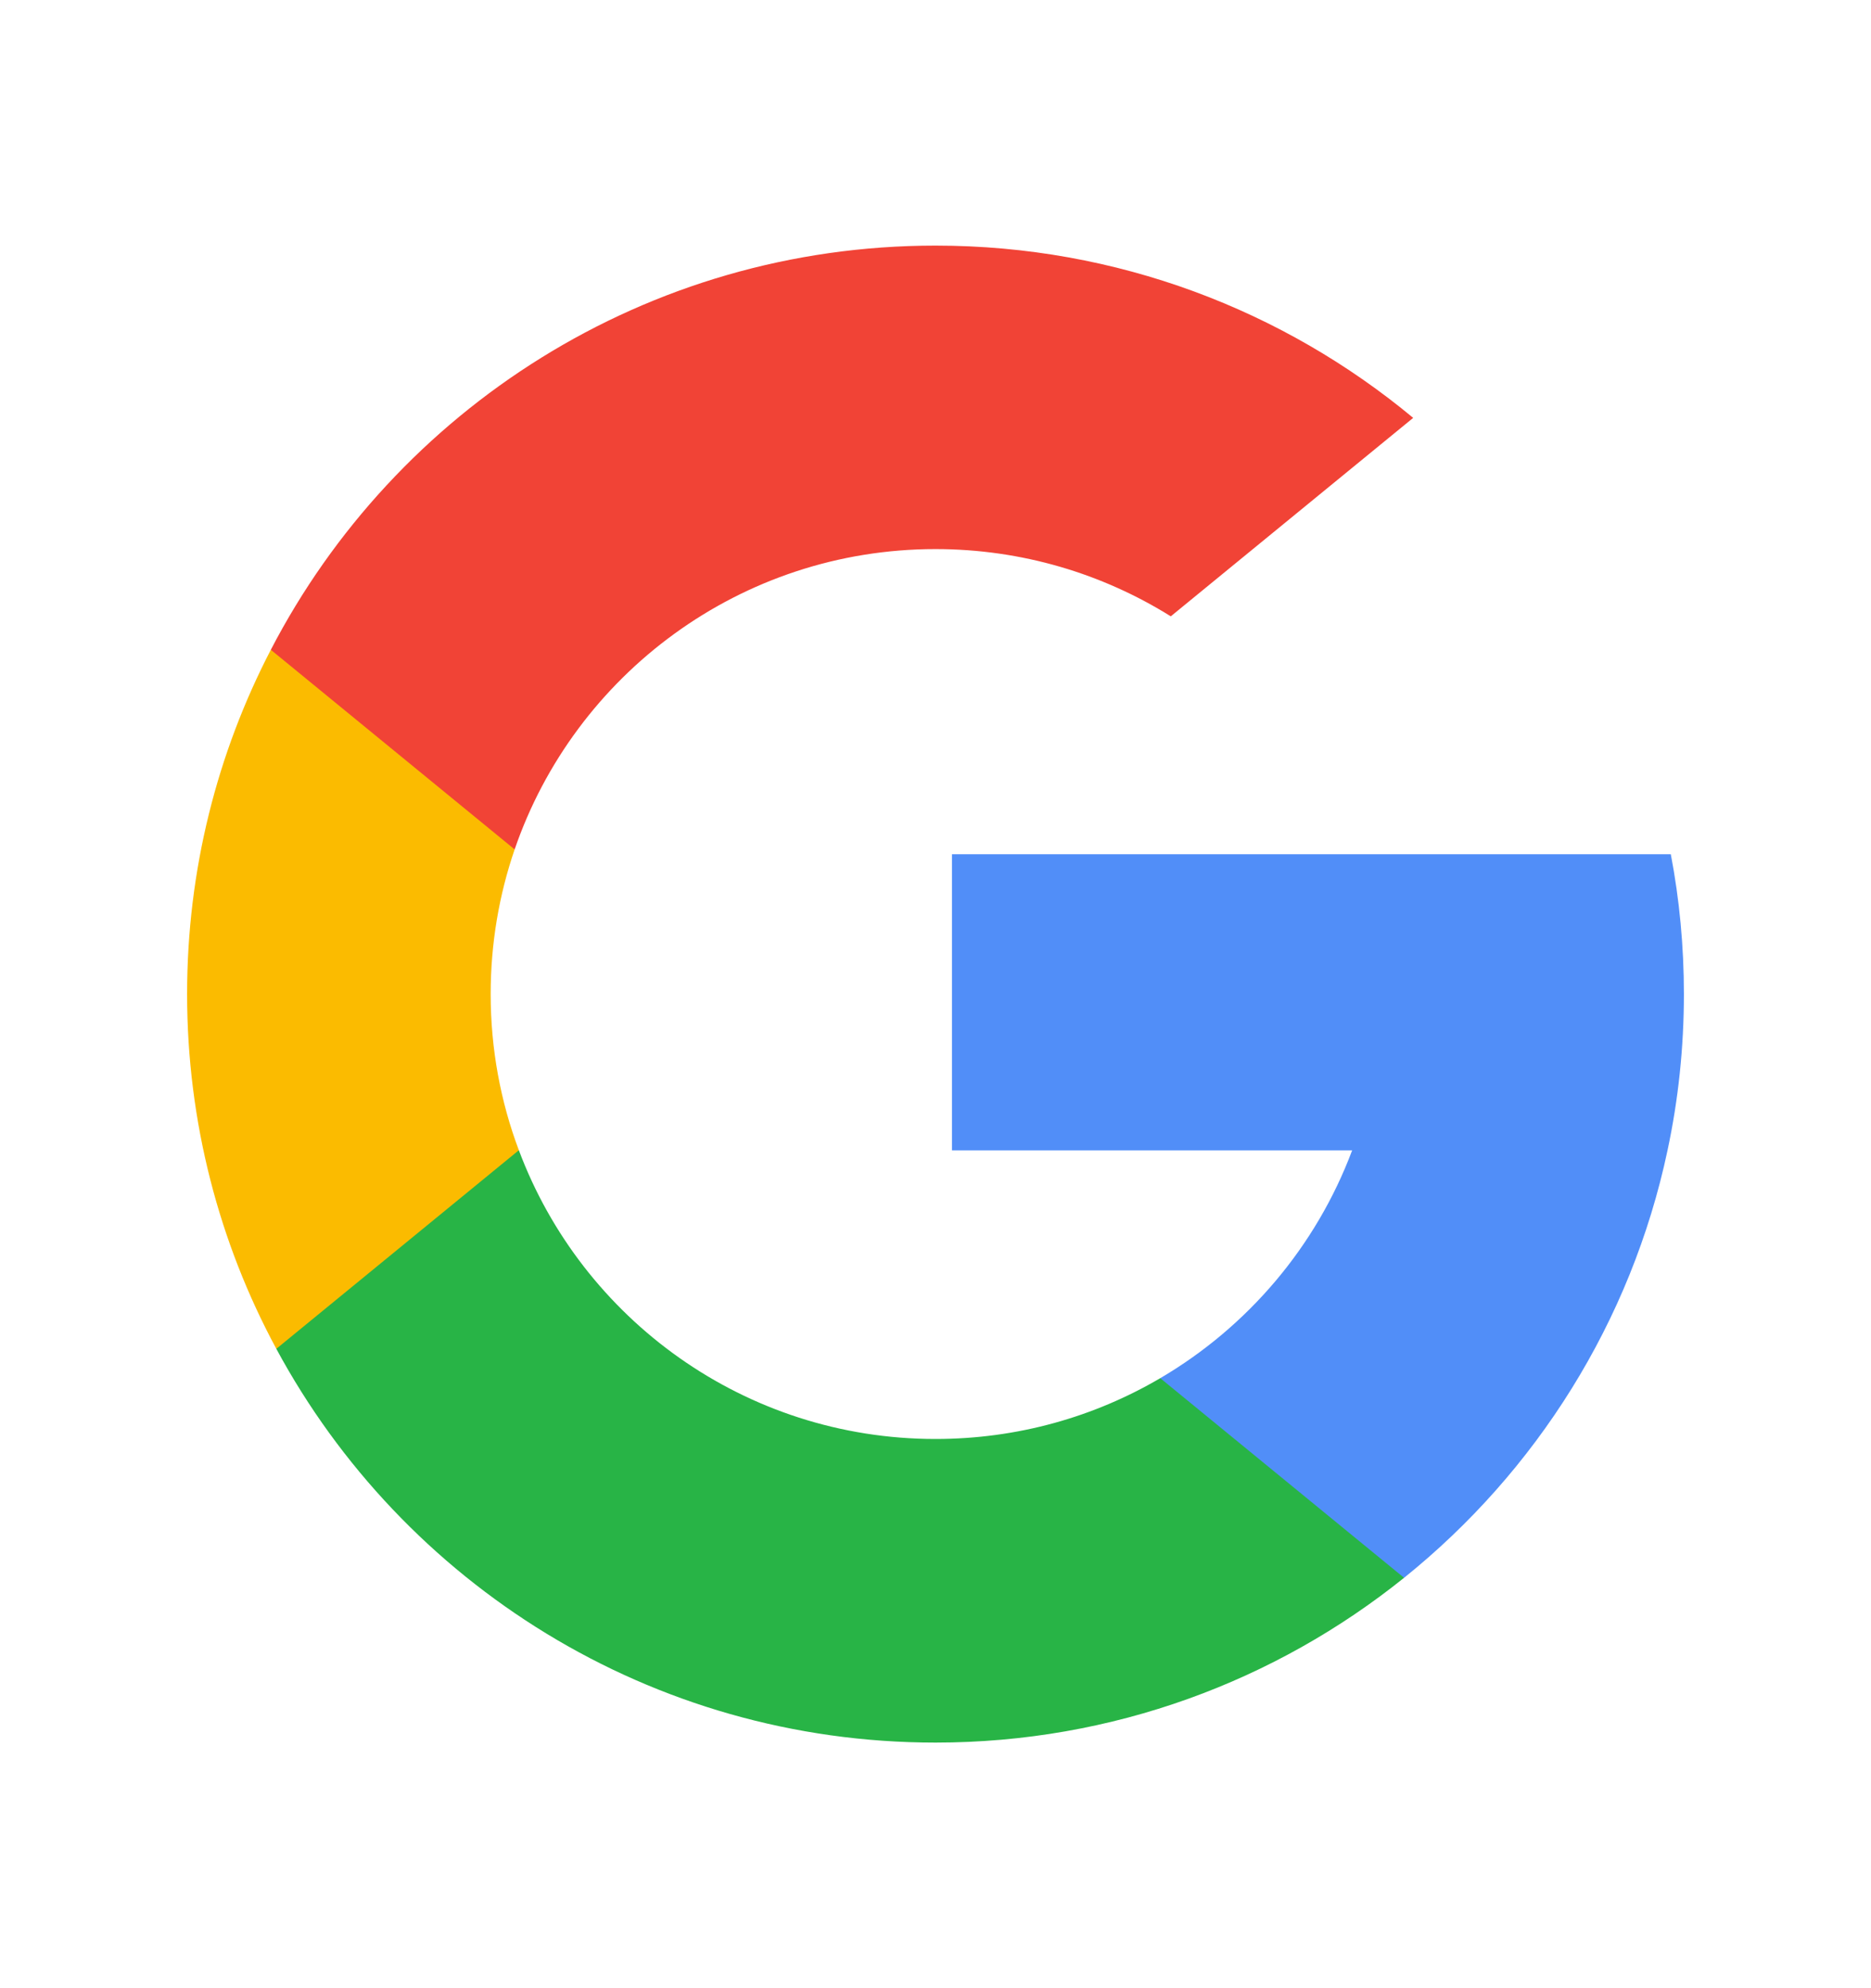
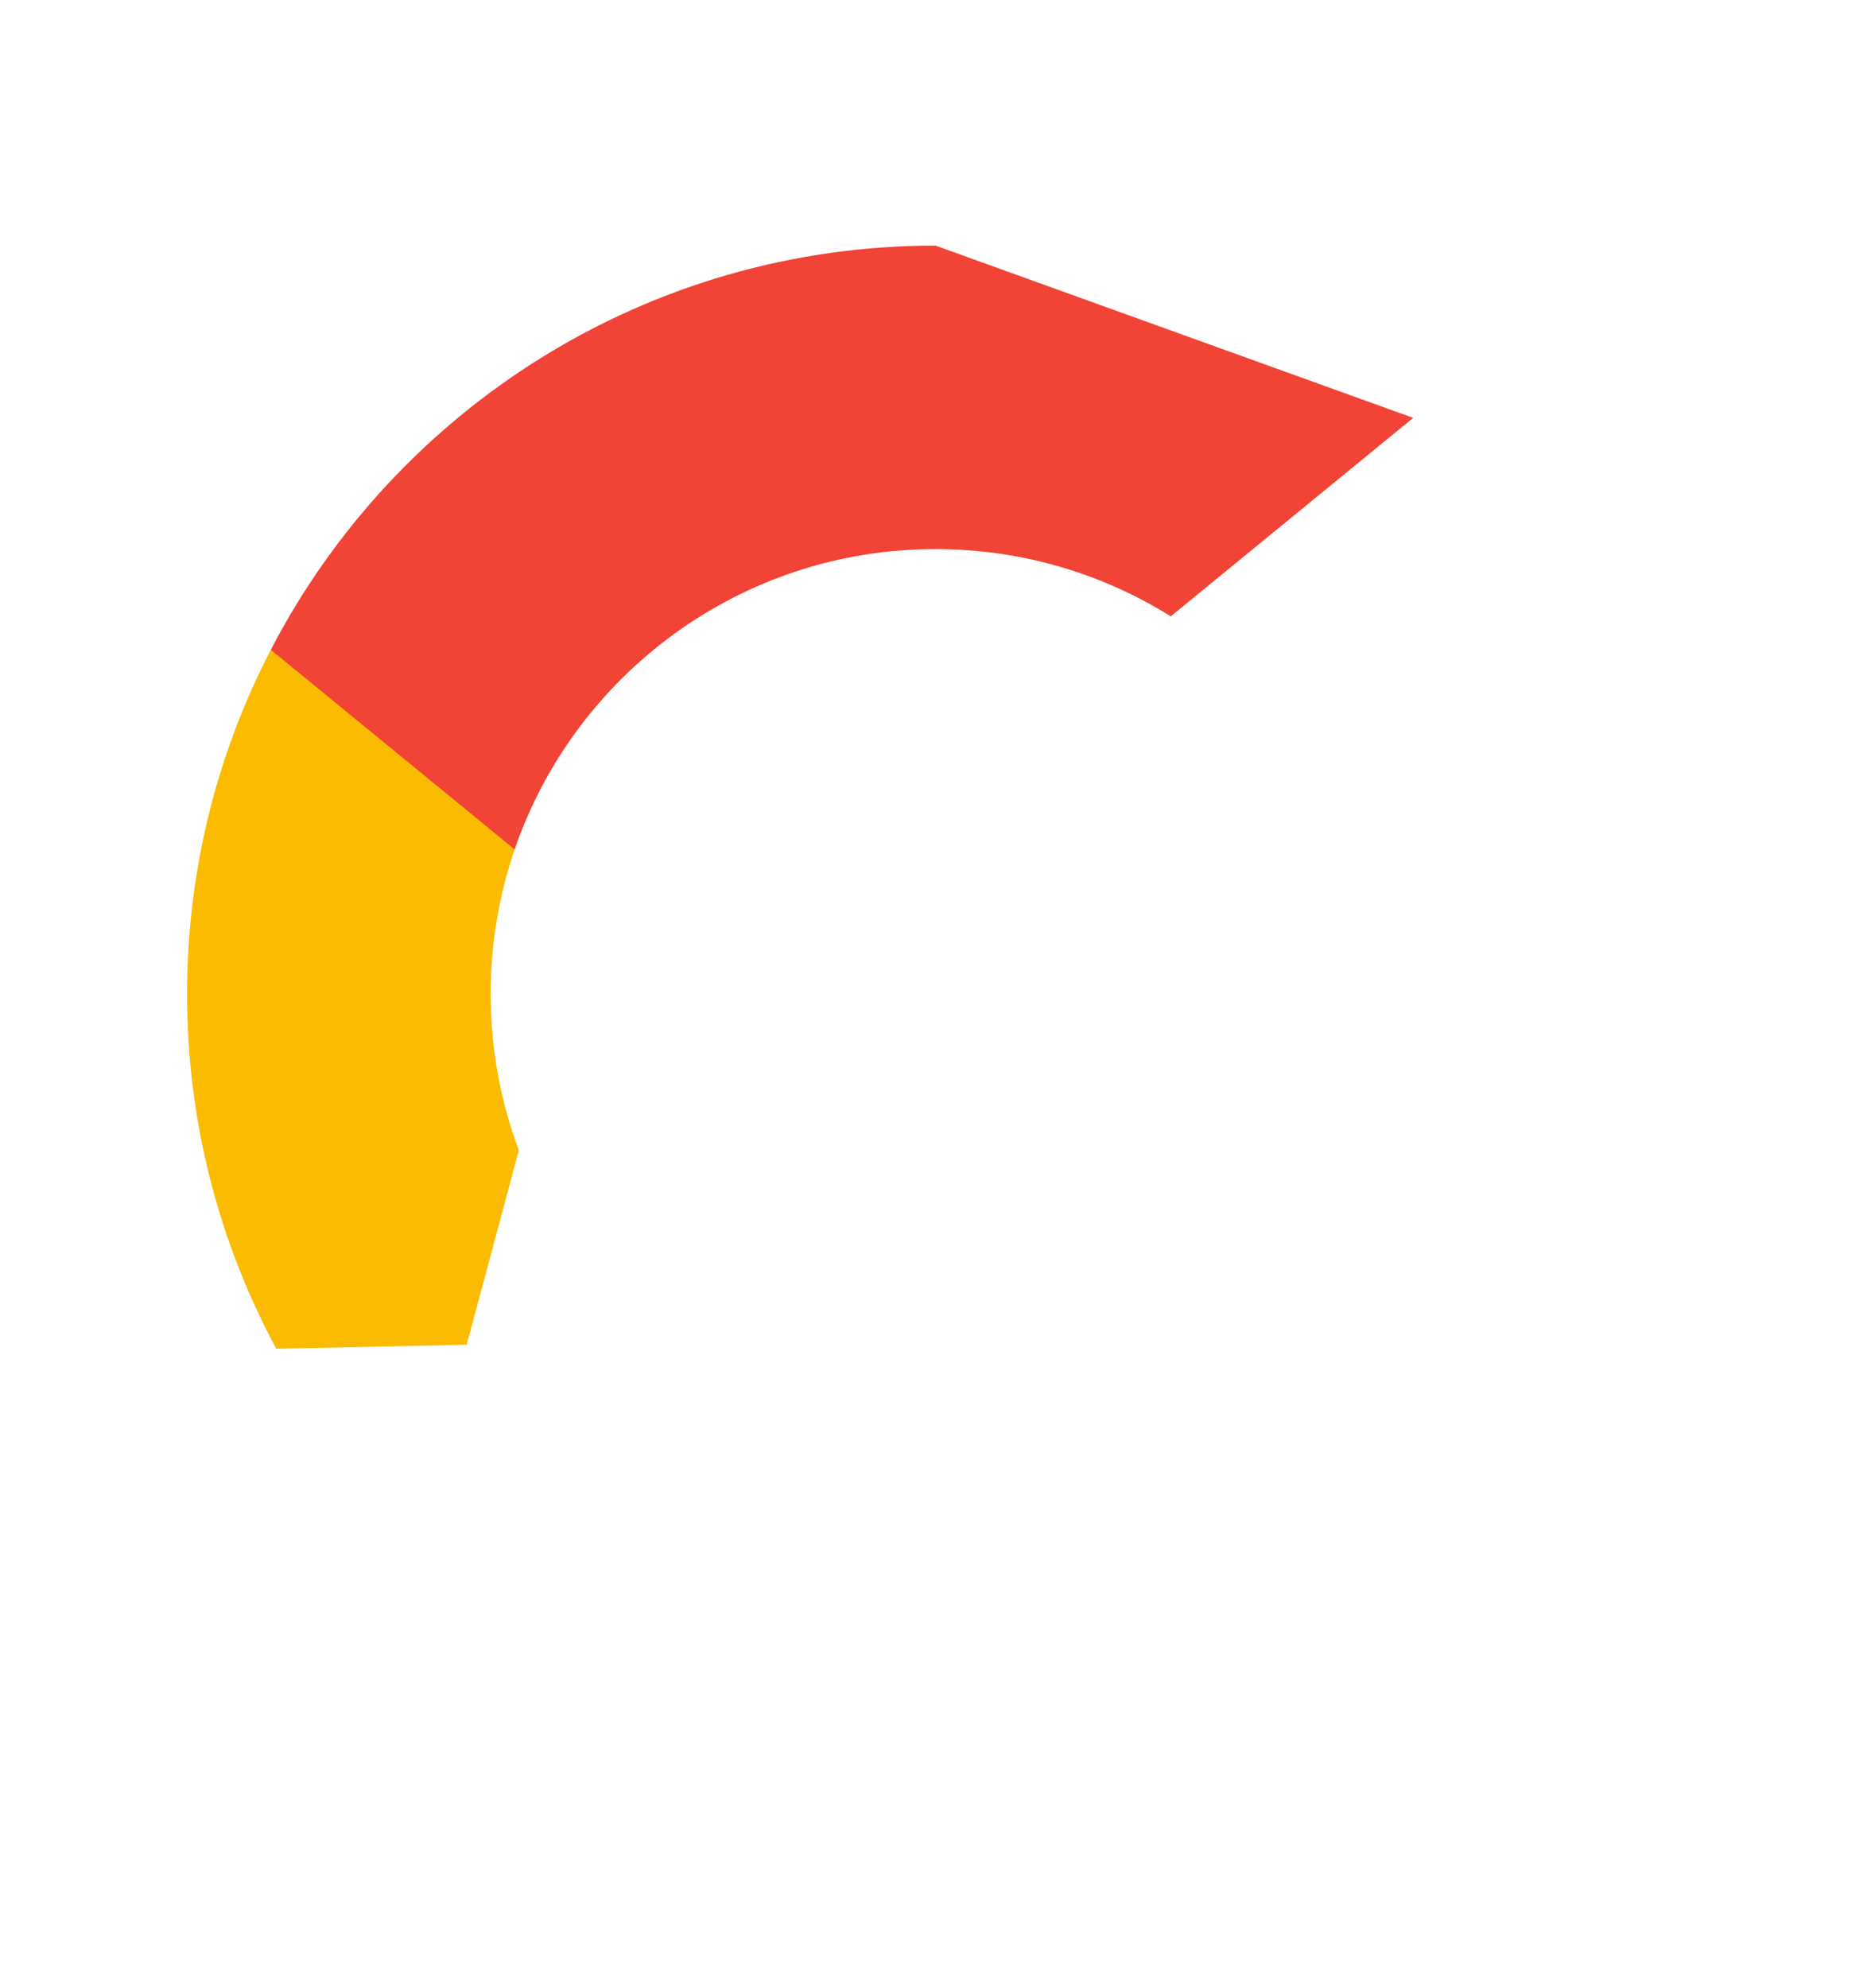
<svg xmlns="http://www.w3.org/2000/svg" width="16" height="17" viewBox="0 0 16 17" fill="none">
  <path d="M4.437 9.835L3.991 11.498L2.363 11.533C1.876 10.63 1.6 9.597 1.6 8.5C1.6 7.438 1.858 6.438 2.316 5.556L3.766 5.822L4.401 7.263C4.268 7.651 4.196 8.067 4.196 8.5C4.196 8.97 4.281 9.42 4.437 9.835Z" fill="#FBBB00" />
-   <path d="M14.288 7.304C14.362 7.691 14.4 8.091 14.4 8.5C14.4 8.958 14.352 9.405 14.26 9.836C13.949 11.303 13.135 12.584 12.007 13.491L10.18 13.397L9.922 11.784C10.67 11.345 11.255 10.658 11.563 9.836H8.141V7.304H14.288Z" fill="#518EF8" />
-   <path d="M12.007 13.491C10.91 14.372 9.517 14.9 8 14.9C5.563 14.9 3.444 13.537 2.363 11.533L4.437 9.835C4.977 11.277 6.369 12.304 8 12.304C8.701 12.304 9.358 12.115 9.922 11.784L12.007 13.491Z" fill="#28B446" />
-   <path d="M12.085 3.573L10.012 5.27C9.429 4.906 8.739 4.695 8 4.695C6.332 4.695 4.914 5.769 4.401 7.263L2.316 5.556C3.381 3.503 5.527 2.1 8 2.1C9.553 2.1 10.977 2.653 12.085 3.573Z" fill="#F14336" />
+   <path d="M12.085 3.573L10.012 5.27C9.429 4.906 8.739 4.695 8 4.695C6.332 4.695 4.914 5.769 4.401 7.263L2.316 5.556C3.381 3.503 5.527 2.1 8 2.1Z" fill="#F14336" />
</svg>